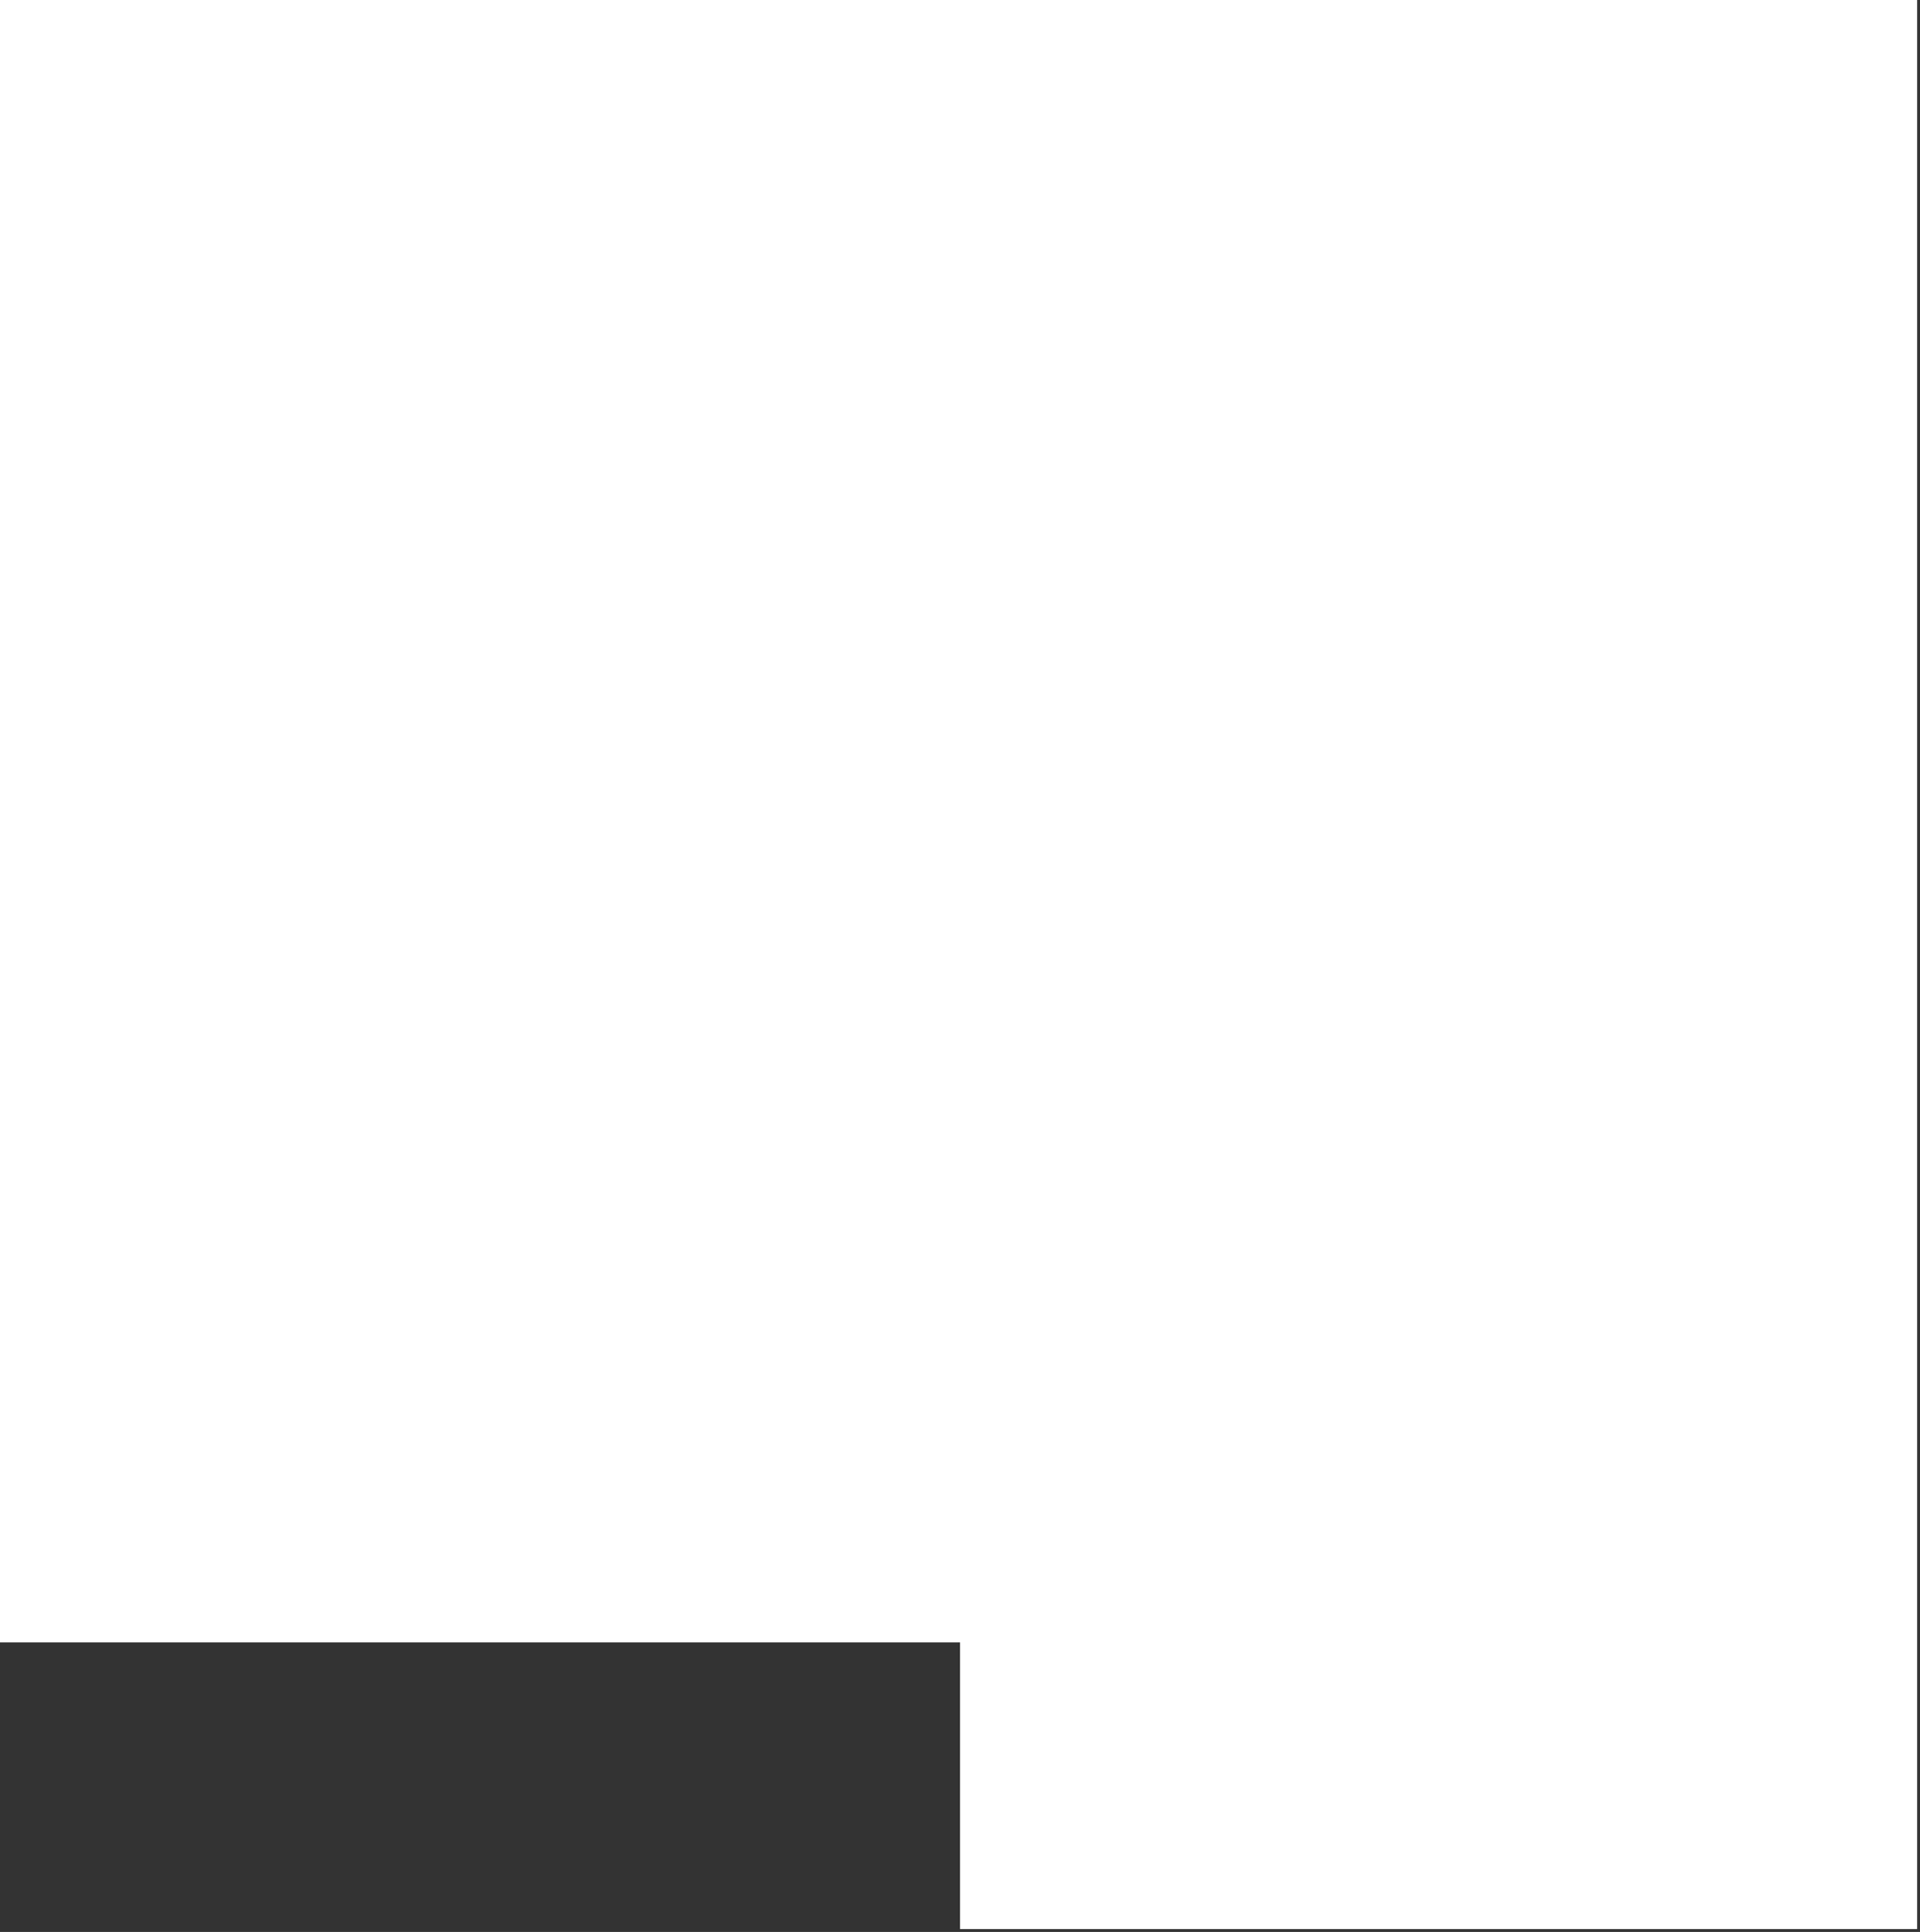
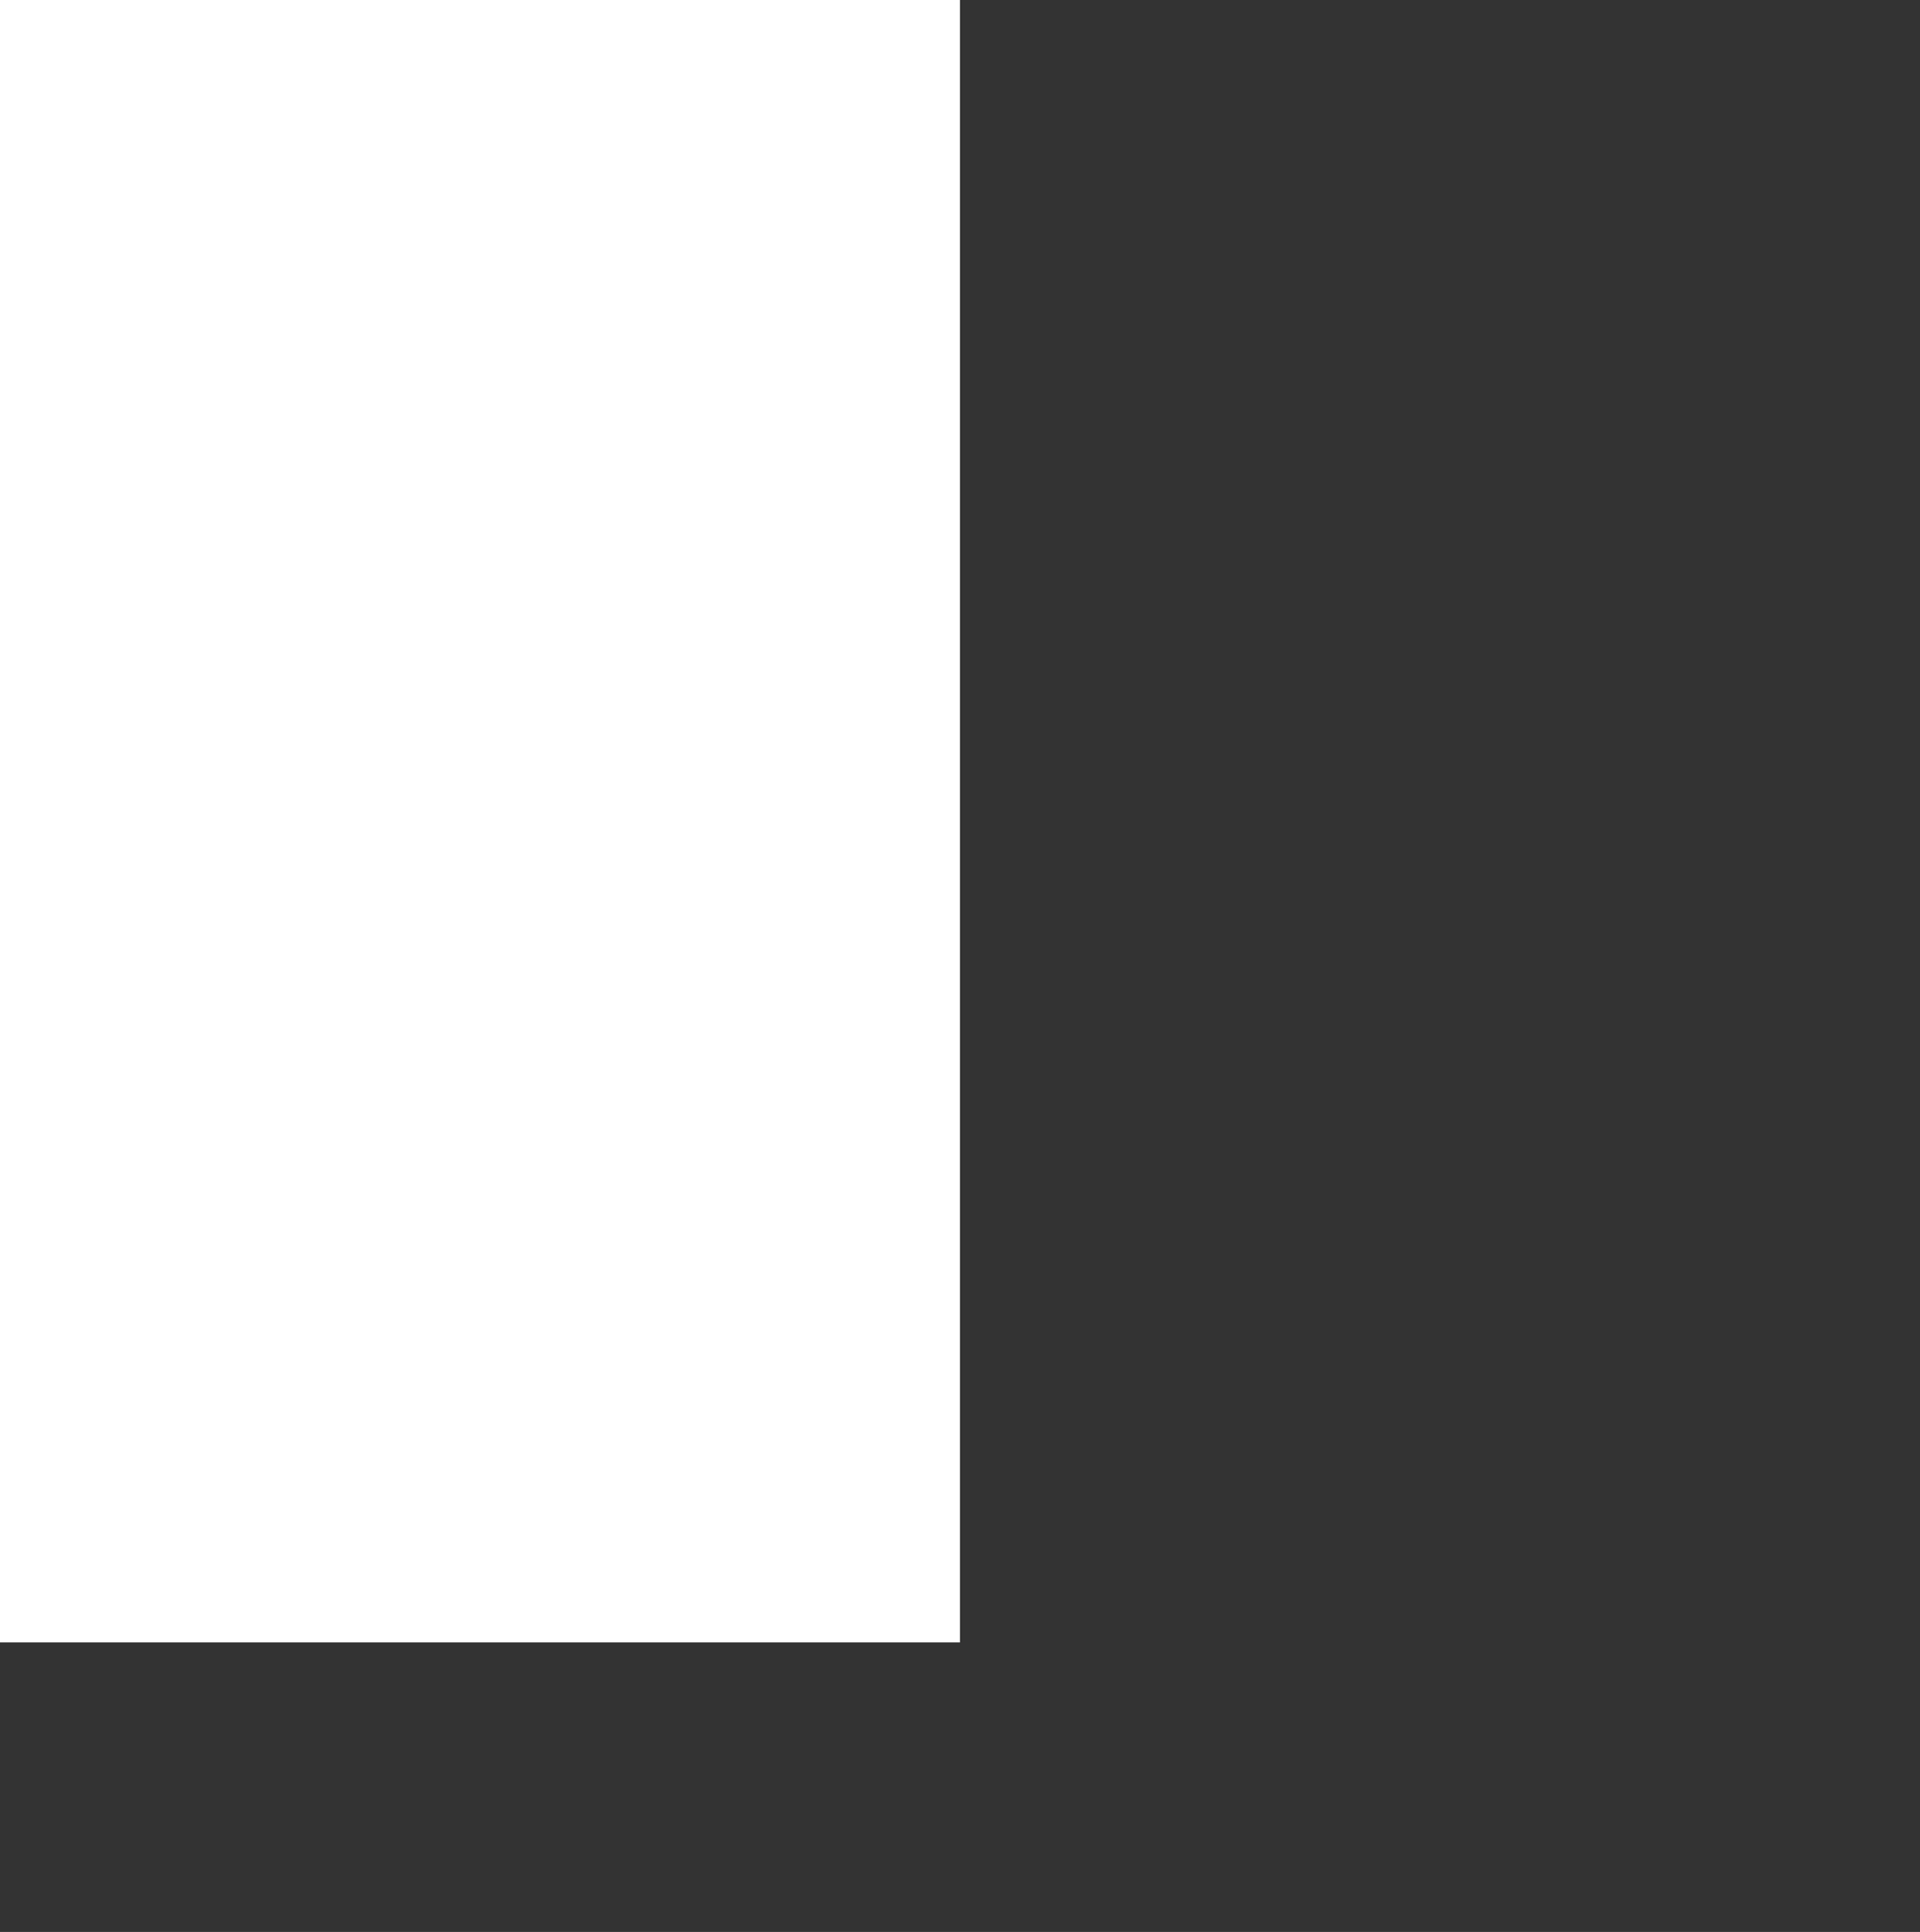
<svg xmlns="http://www.w3.org/2000/svg" width="335" height="337" viewBox="0 0 335 337" fill="none">
  <rect x="0" y="0" width="335" height="337" fill="#333333" stroke="none" />
-   <path d="M0 286.5V0H334.5V336.5H167.5V286.5H0Z" fill="white" />
+   <path d="M0 286.5V0H334.5H167.5V286.5H0Z" fill="white" />
</svg>